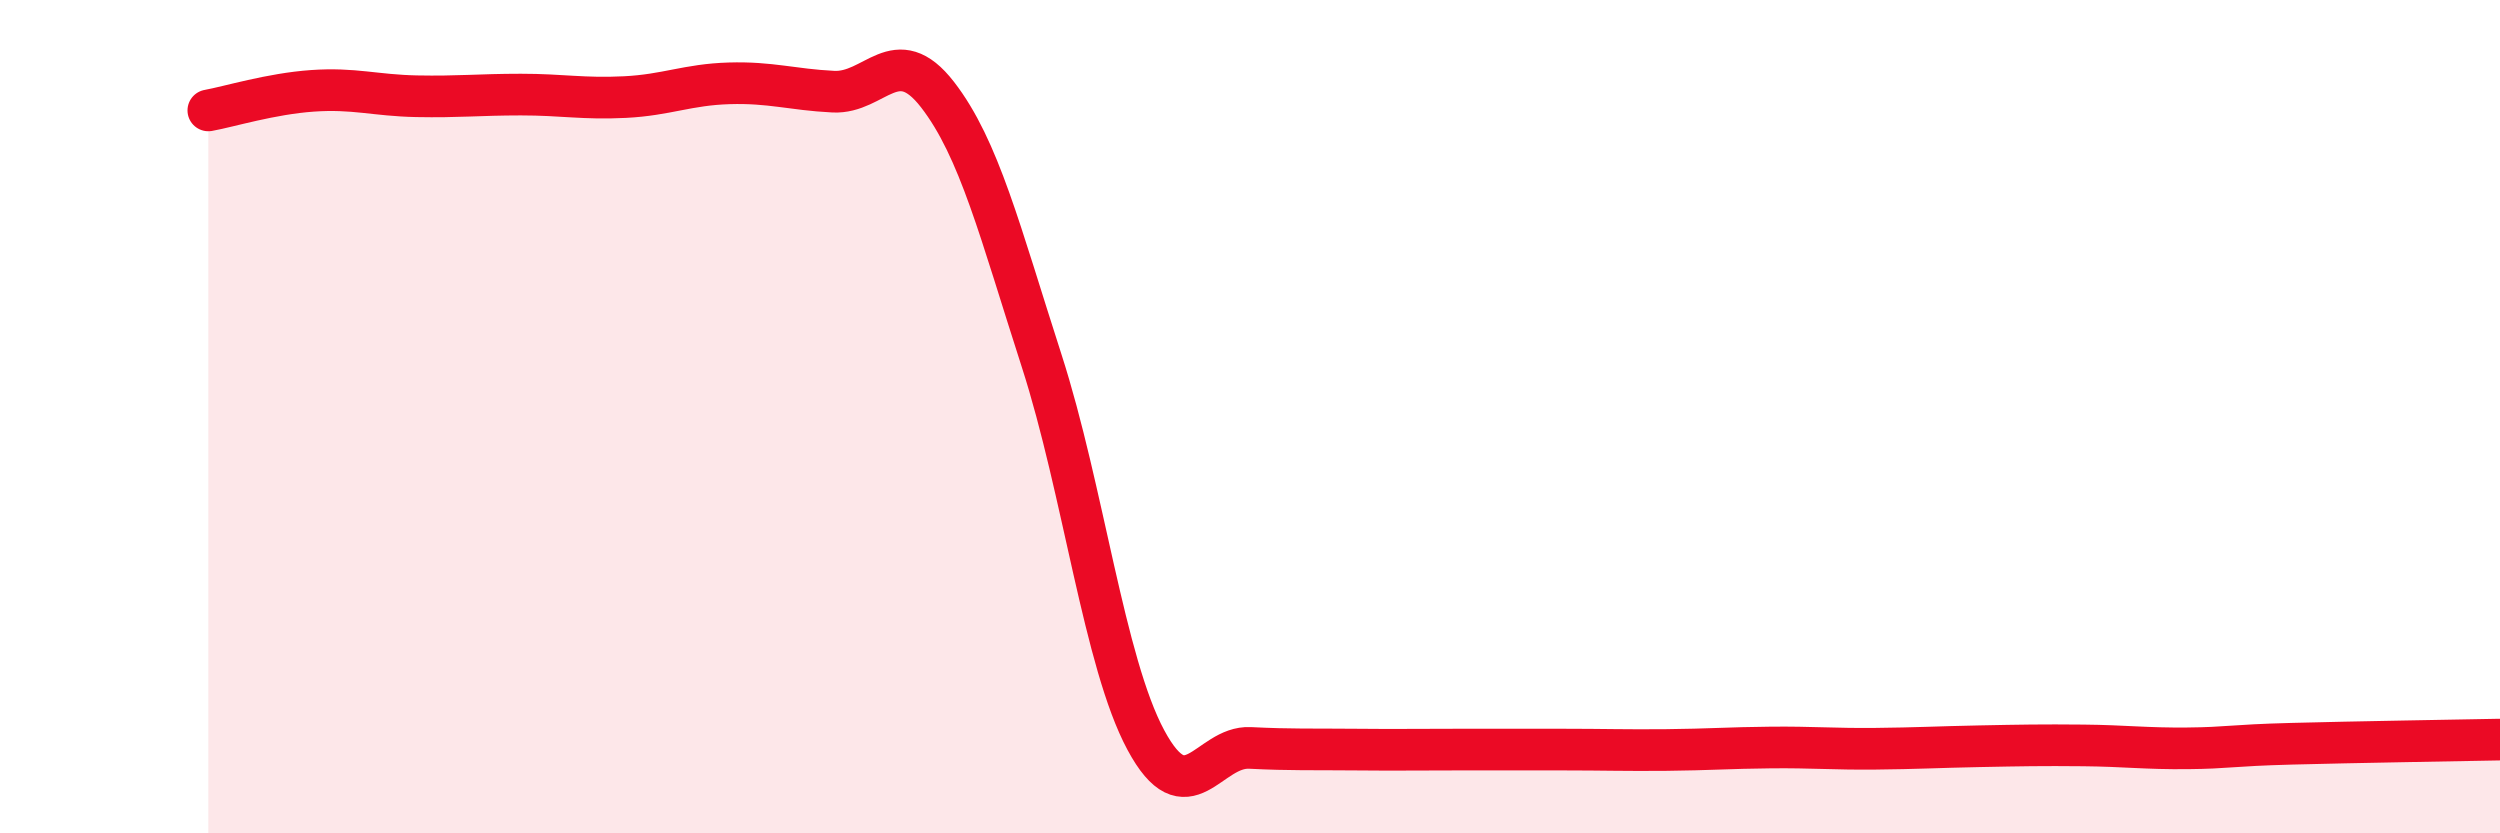
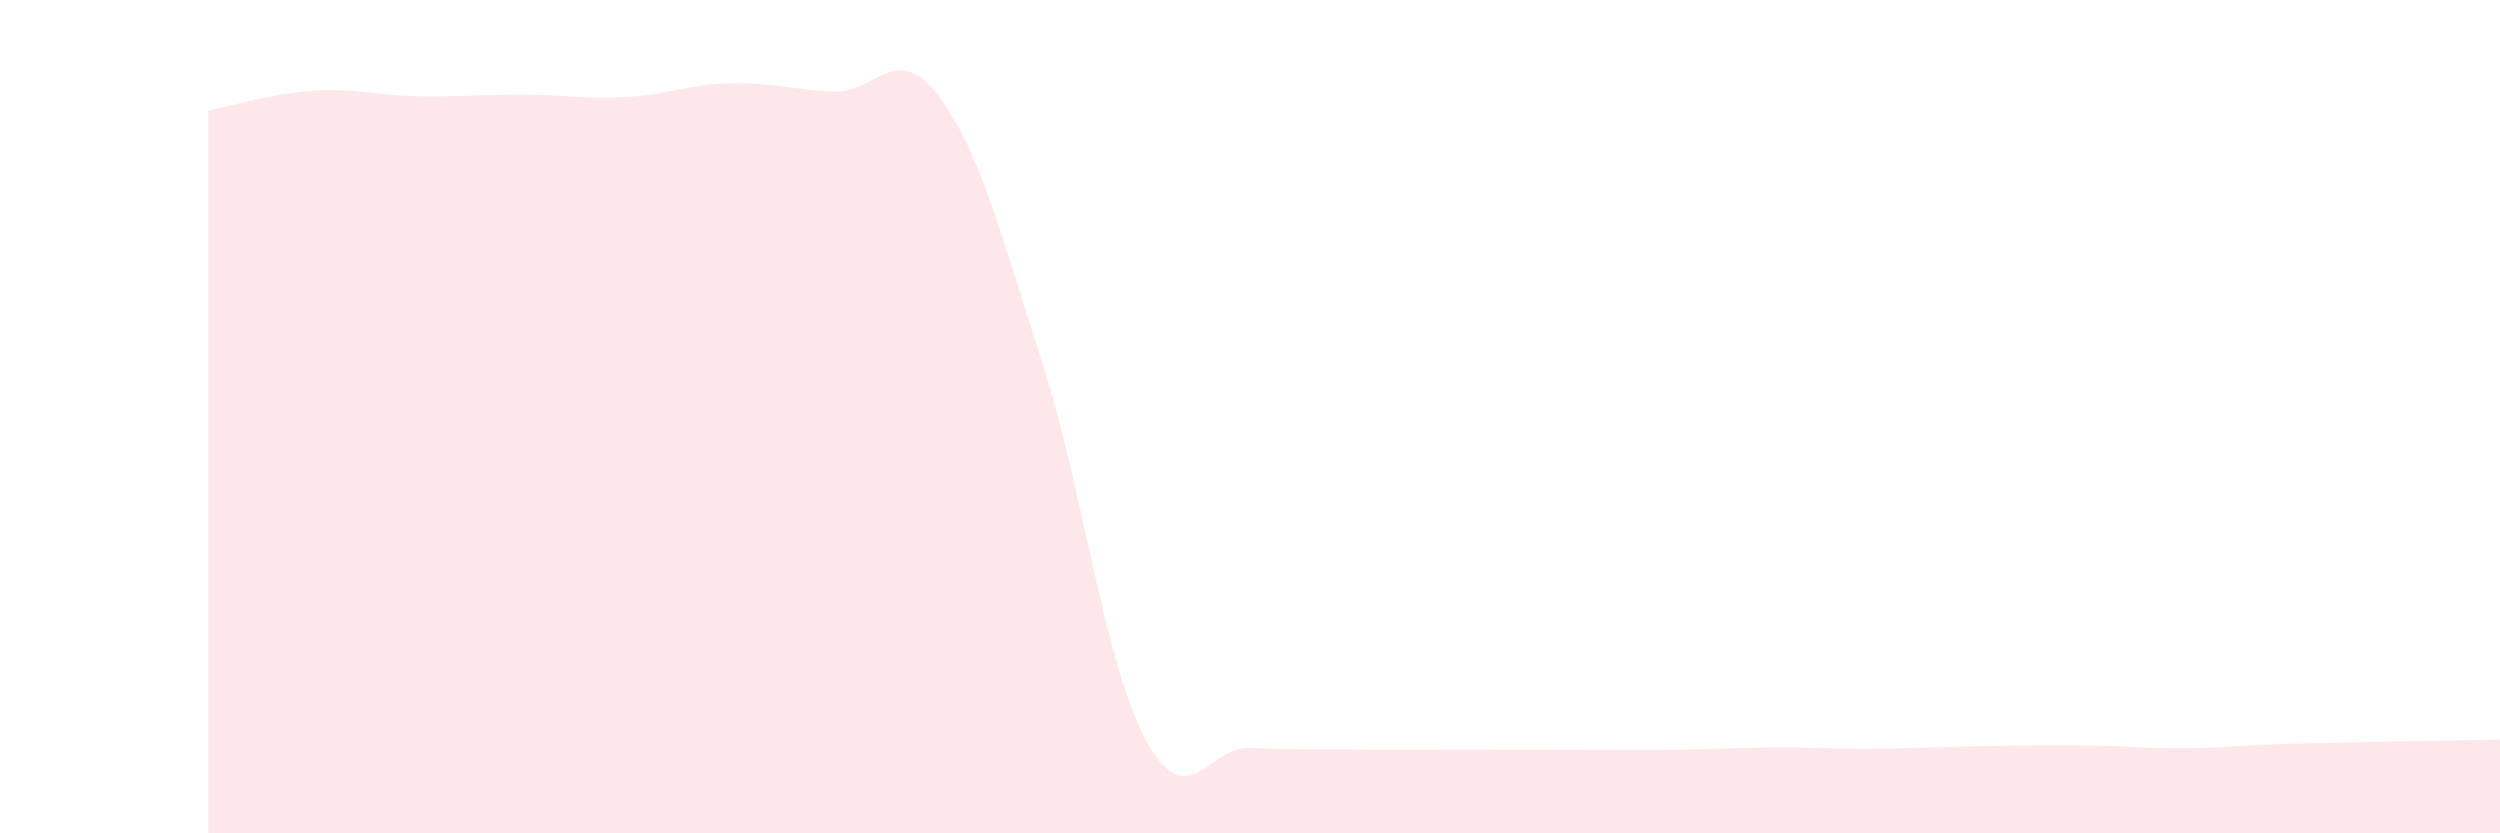
<svg xmlns="http://www.w3.org/2000/svg" width="60" height="20" viewBox="0 0 60 20">
-   <path d="M 5,2.65 C 5.5,2.56 6.5,2.25 7.5,2.18 C 8.5,2.11 9,2.29 10,2.31 C 11,2.33 11.5,2.27 12.5,2.27 C 13.5,2.27 14,2.38 15,2.33 C 16,2.28 16.5,2.03 17.5,2 C 18.5,1.97 19,2.15 20,2.2 C 21,2.25 21.5,0.98 22.5,2.27 C 23.5,3.56 24,5.56 25,8.66 C 26,11.76 26.5,15.9 27.5,17.76 C 28.5,19.62 29,17.9 30,17.95 C 31,18 31.5,17.98 32.5,17.99 C 33.5,18 34,17.99 35,17.99 C 36,17.99 36.5,17.99 37.5,17.99 C 38.5,17.99 39,18.01 40,18 C 41,17.99 41.5,17.95 42.5,17.94 C 43.5,17.93 44,17.98 45,17.97 C 46,17.96 46.5,17.93 47.5,17.91 C 48.5,17.89 49,17.88 50,17.89 C 51,17.9 51.5,17.97 52.5,17.96 C 53.5,17.95 53.5,17.89 55,17.85 C 56.5,17.81 59,17.77 60,17.75L60 20L5 20Z" fill="#EB0A25" opacity="0.1" stroke-linecap="round" stroke-linejoin="round" />
-   <path d="M 5,2.65 C 5.5,2.56 6.5,2.25 7.5,2.18 C 8.5,2.11 9,2.29 10,2.31 C 11,2.33 11.5,2.27 12.5,2.27 C 13.5,2.27 14,2.38 15,2.33 C 16,2.28 16.5,2.03 17.5,2 C 18.5,1.97 19,2.15 20,2.2 C 21,2.25 21.5,0.98 22.5,2.27 C 23.5,3.56 24,5.56 25,8.66 C 26,11.76 26.5,15.9 27.5,17.76 C 28.5,19.62 29,17.9 30,17.95 C 31,18 31.5,17.98 32.5,17.99 C 33.5,18 34,17.99 35,17.99 C 36,17.99 36.5,17.99 37.5,17.99 C 38.5,17.99 39,18.01 40,18 C 41,17.99 41.5,17.95 42.5,17.94 C 43.5,17.93 44,17.98 45,17.97 C 46,17.96 46.5,17.93 47.5,17.91 C 48.5,17.89 49,17.88 50,17.89 C 51,17.9 51.5,17.97 52.5,17.96 C 53.5,17.95 53.5,17.89 55,17.85 C 56.5,17.81 59,17.77 60,17.75" stroke="#EB0A25" stroke-width="1" fill="none" stroke-linecap="round" stroke-linejoin="round" />
+   <path d="M 5,2.65 C 5.5,2.56 6.5,2.25 7.5,2.18 C 8.5,2.11 9,2.29 10,2.31 C 11,2.33 11.5,2.27 12.5,2.27 C 13.5,2.27 14,2.38 15,2.33 C 16,2.28 16.5,2.03 17.5,2 C 18.5,1.97 19,2.15 20,2.2 C 21,2.25 21.5,0.98 22.5,2.27 C 23.5,3.56 24,5.56 25,8.66 C 26,11.76 26.5,15.9 27.5,17.76 C 28.5,19.62 29,17.9 30,17.95 C 31,18 31.5,17.98 32.5,17.99 C 33.5,18 34,17.99 35,17.99 C 38.5,17.99 39,18.01 40,18 C 41,17.99 41.5,17.95 42.5,17.94 C 43.5,17.93 44,17.98 45,17.97 C 46,17.96 46.5,17.93 47.5,17.91 C 48.5,17.89 49,17.88 50,17.89 C 51,17.9 51.5,17.97 52.5,17.96 C 53.5,17.95 53.5,17.89 55,17.85 C 56.5,17.81 59,17.77 60,17.75L60 20L5 20Z" fill="#EB0A25" opacity="0.1" stroke-linecap="round" stroke-linejoin="round" />
</svg>